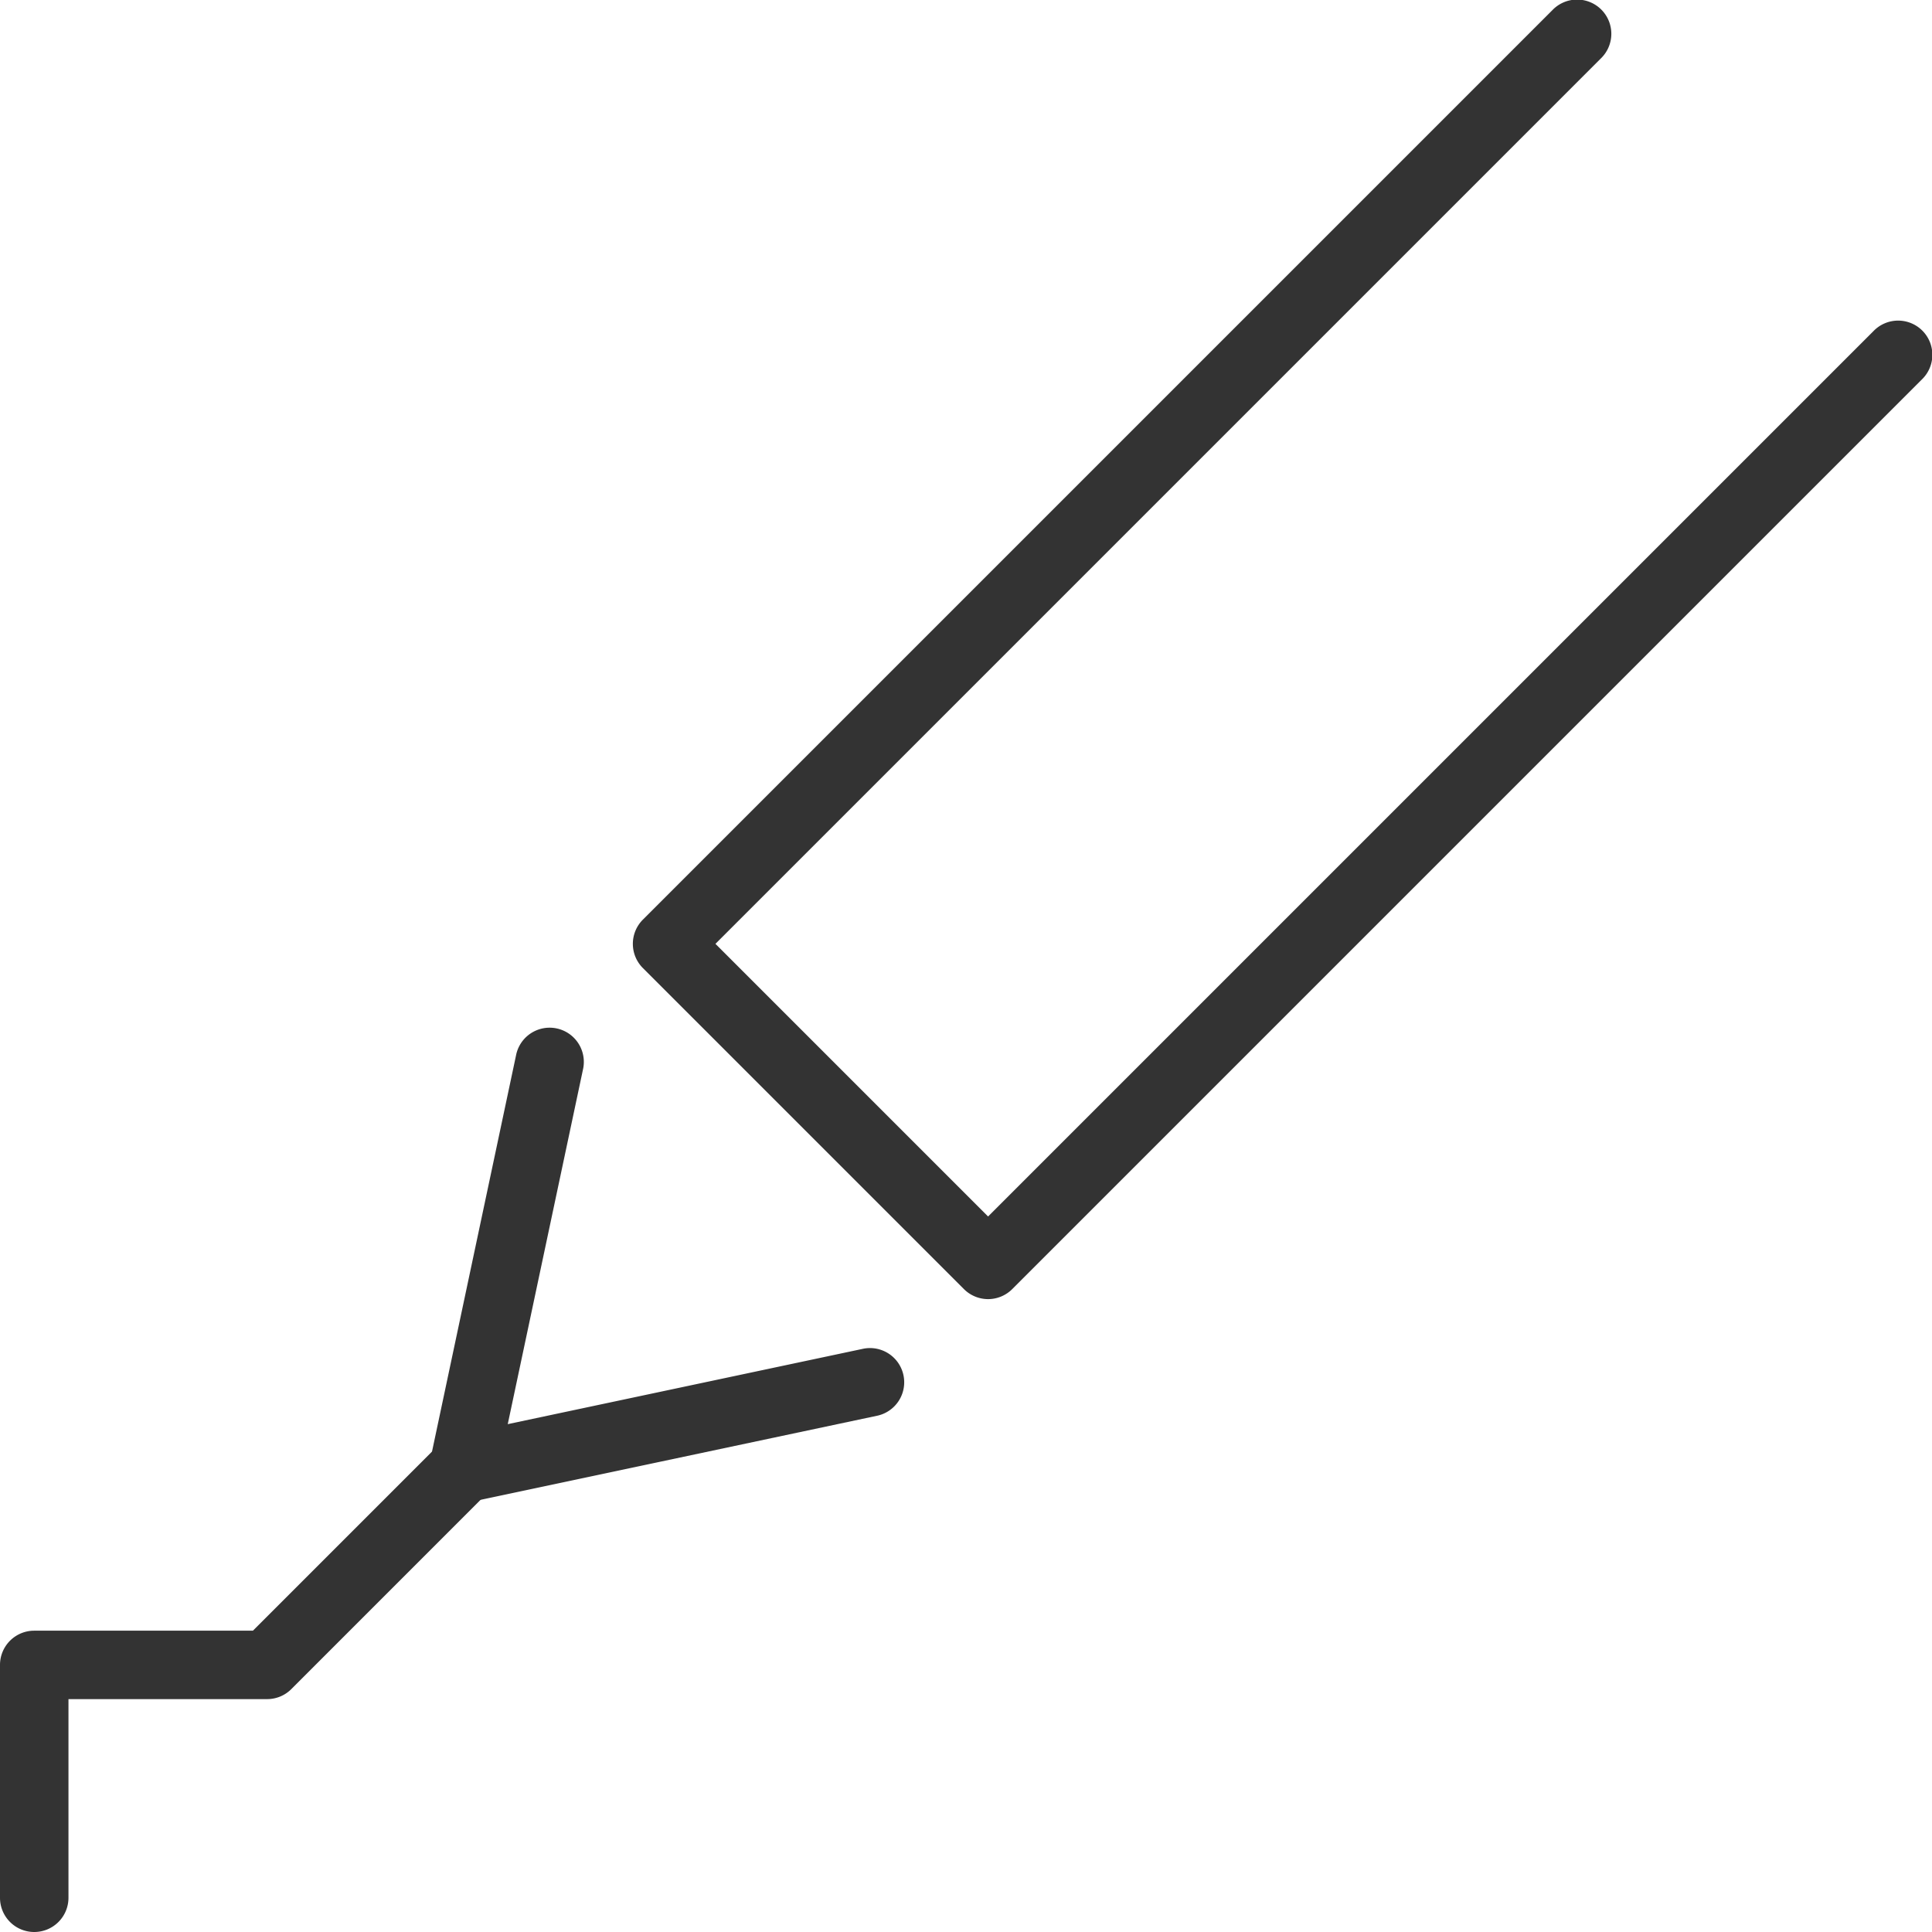
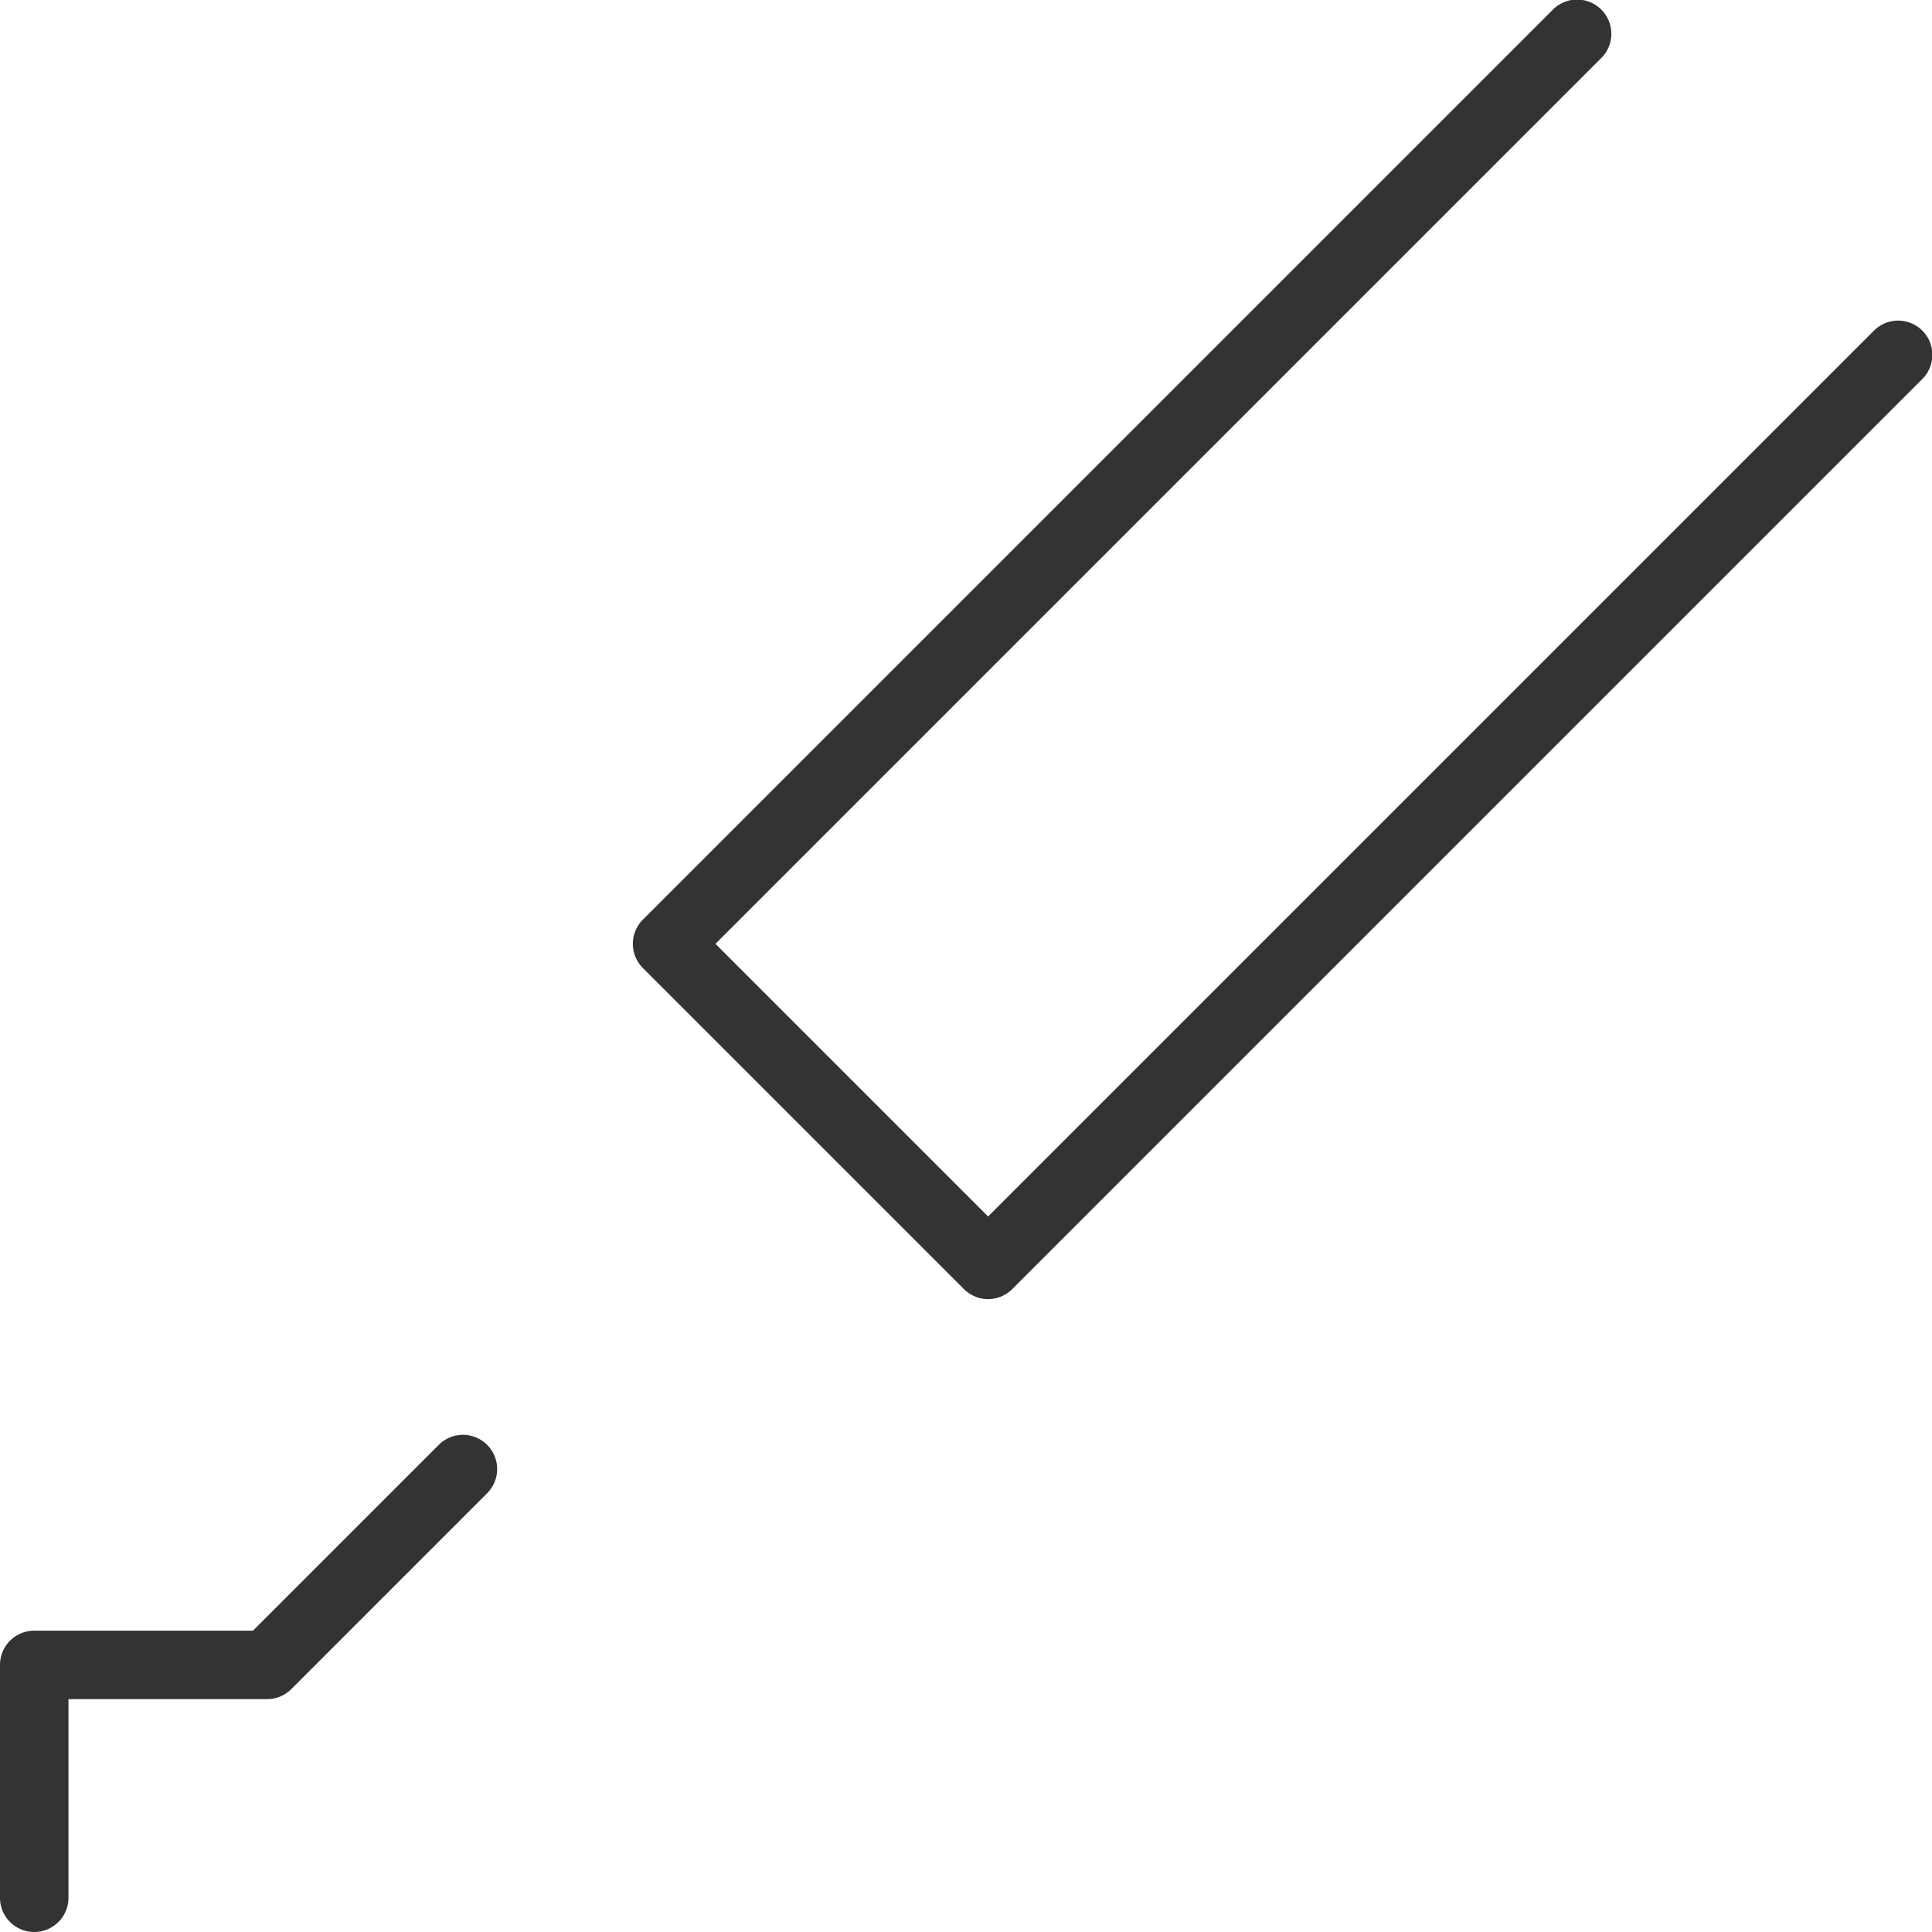
<svg xmlns="http://www.w3.org/2000/svg" width="56.463" height="56.463" viewBox="0 0 56.463 56.463">
  <g id="グループ_131" data-name="グループ 131" transform="translate(1 1)">
    <path id="パス_62" data-name="パス 62" d="M206.882,175.816h0a1,1,0,0,1-.707-.293l-9.383-9.383a1,1,0,0,1,0-1.414l26.584-26.584a1,1,0,1,1,1.414,1.414l-25.877,25.877,7.968,7.968,25.877-25.877a1,1,0,1,1,1.414,1.414l-26.584,26.584A1,1,0,0,1,206.882,175.816Z" transform="translate(-179.004 -138.849)" fill="#333" />
-     <path id="パス_63" data-name="パス 63" d="M195.616,161.254a1,1,0,0,1-.978-1.207l2.525-11.908a1,1,0,0,1,1.956.415l-2.206,10.4,10.4-2.206a1,1,0,0,1,.415,1.956l-11.908,2.525A1,1,0,0,1,195.616,161.254Z" transform="translate(-183.074 -118.333)" fill="#333" />
    <path id="パス_64" data-name="パス 64" d="M191.647,165.656a1,1,0,0,1-1-1V157.85a1,1,0,0,1,1-1h6.392l5.443-5.443a1,1,0,0,1,1.414,1.414l-5.735,5.736a1,1,0,0,1-.707.293h-5.806v5.807A1,1,0,0,1,191.647,165.656Z" transform="translate(-191.647 -110.193)" fill="#333" />
  </g>
</svg>